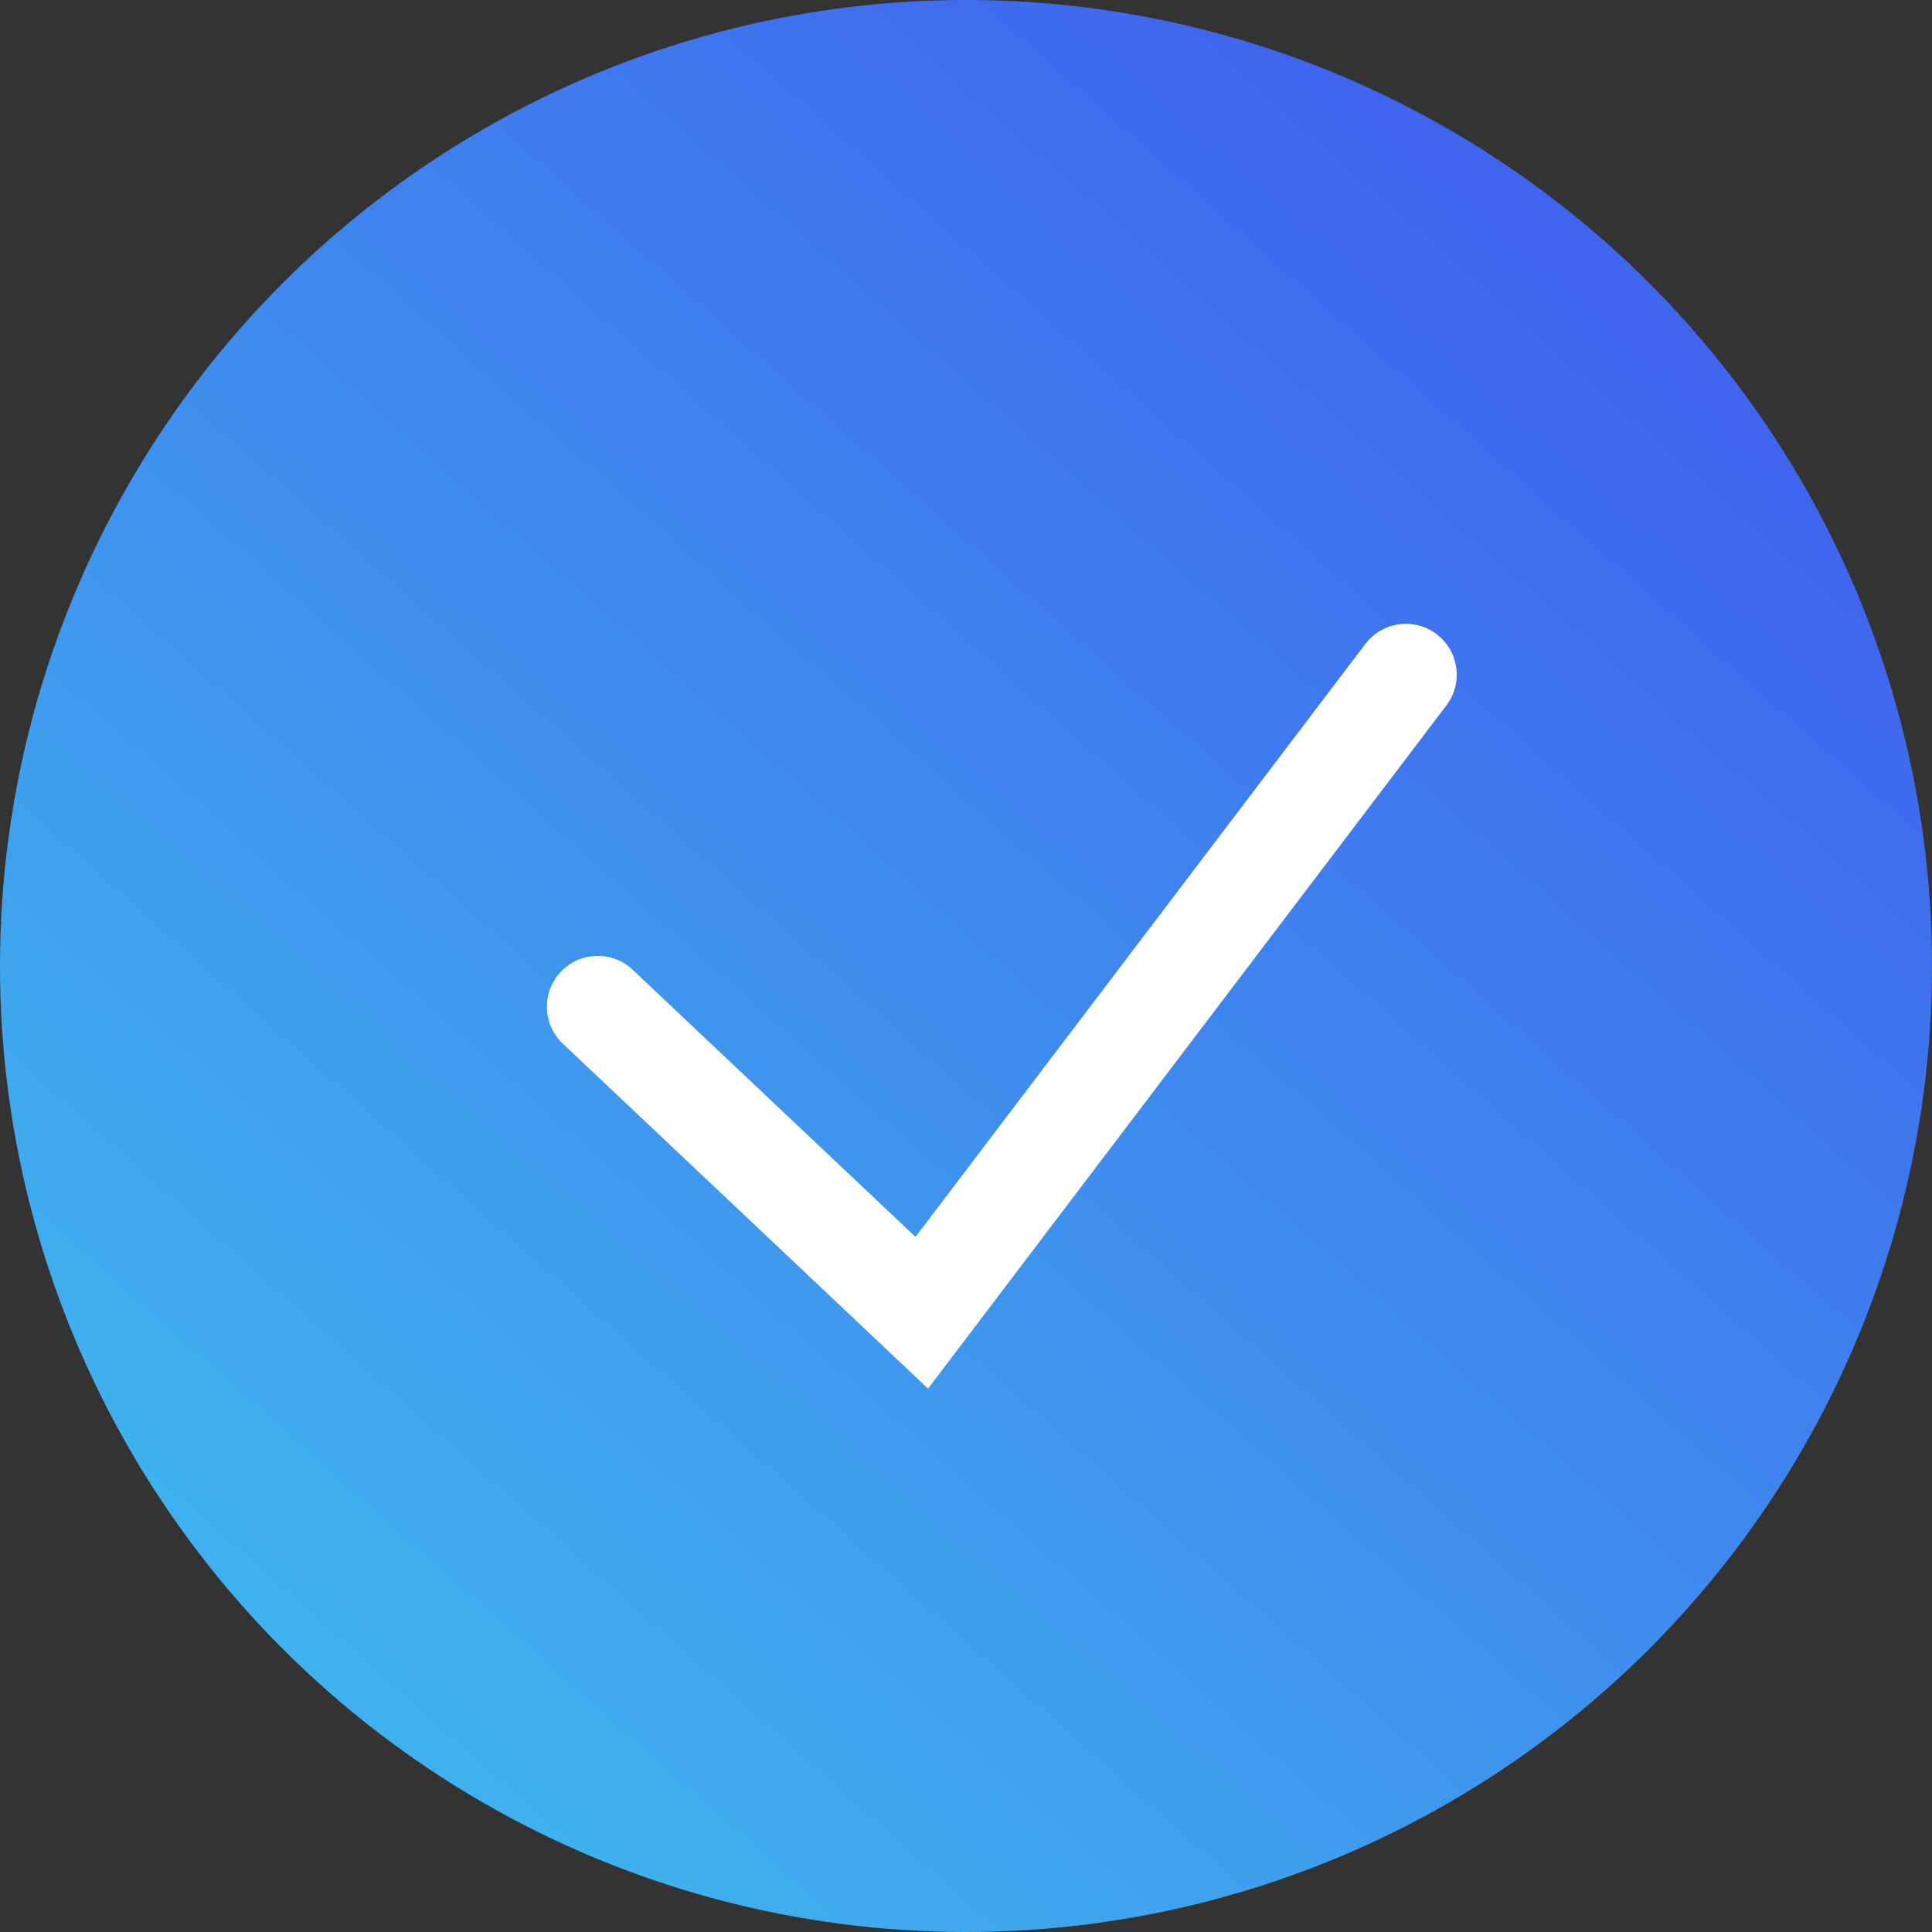
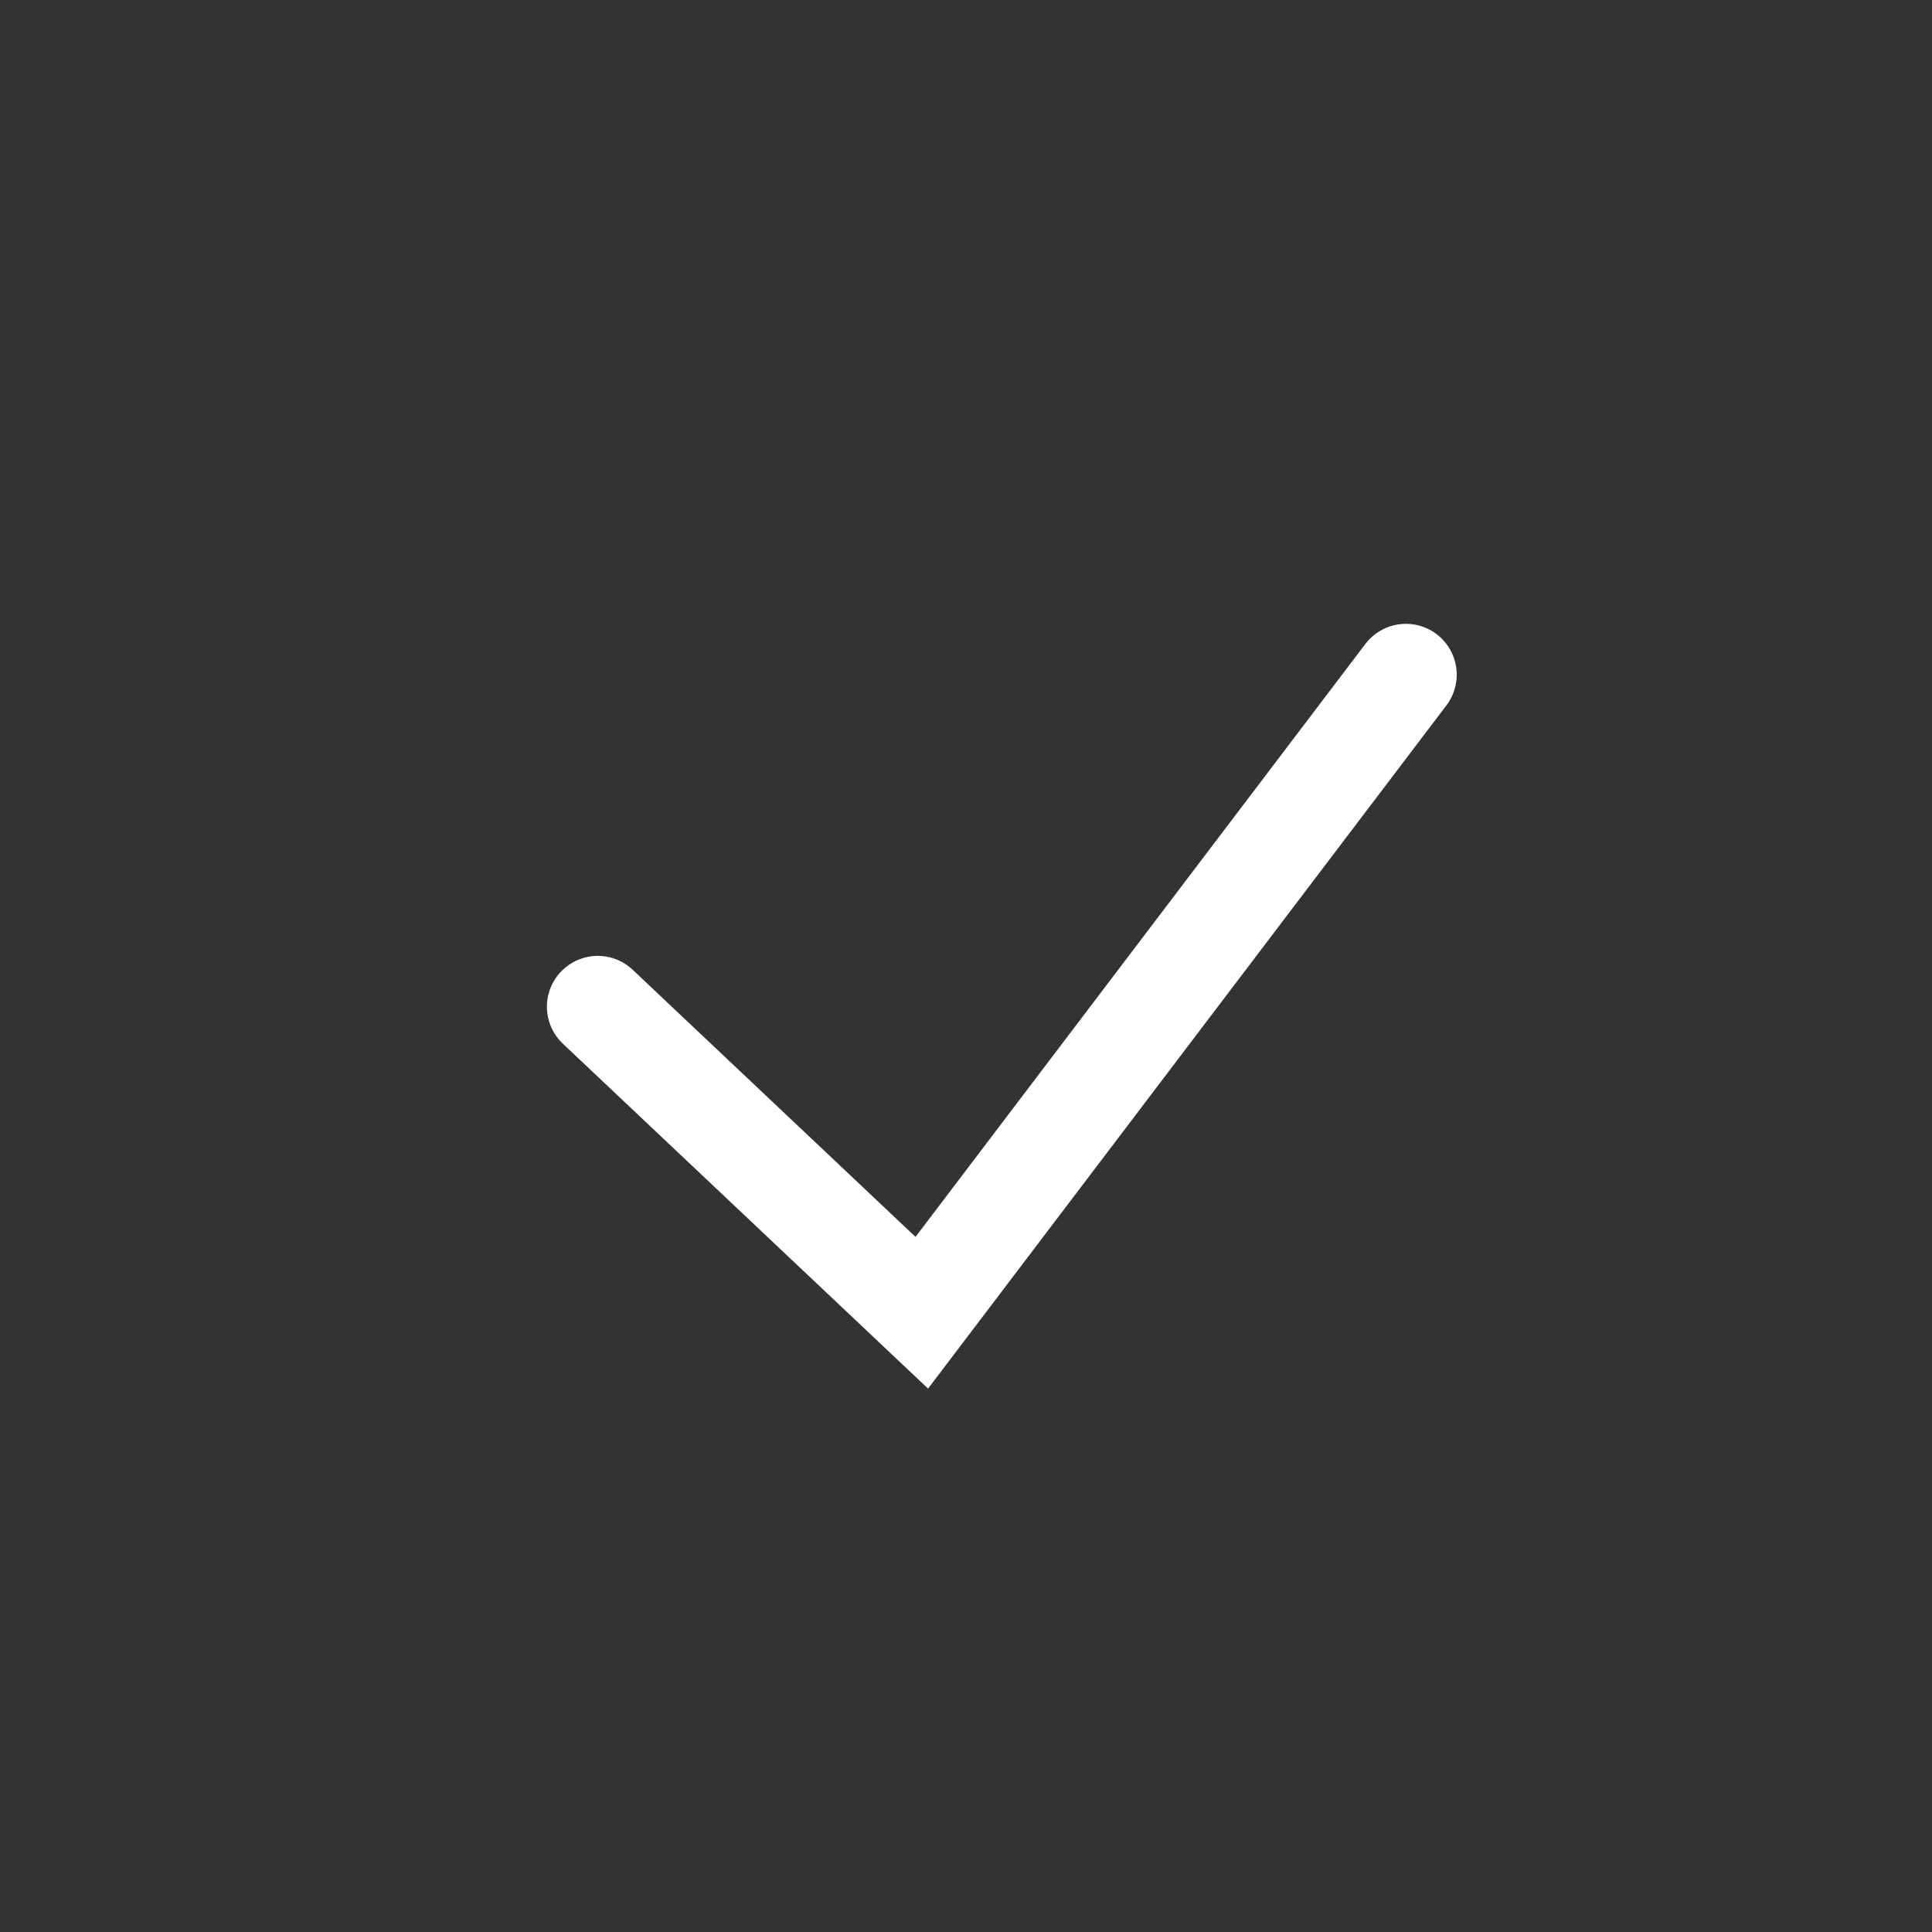
<svg xmlns="http://www.w3.org/2000/svg" width="76" height="76" viewBox="0 0 76 76">
  <rect x="0" y="0" width="76" height="76" fill="#333333" stroke="none" />
  <defs>
    <linearGradient id="linear-gradient" x1="0.84" y1="0.159" x2="0.204" y2="0.877" gradientUnits="objectBoundingBox">
      <stop offset="0" stop-color="#3f64ee" />
      <stop offset="1" stop-color="#3fb1ee" />
    </linearGradient>
  </defs>
  <g id="Group_5314" data-name="Group 5314" transform="translate(-650.336 -200.336)">
    <g id="Group_2134" data-name="Group 2134" transform="translate(650 200)">
-       <circle id="photo-1586297098710-0382a496c814" cx="38" cy="38" r="38" transform="translate(0.336 0.336)" fill="url(#linear-gradient)" />
-     </g>
+       </g>
    <path id="Path_1272" data-name="Path 1272" d="M681.107,248.115l12.747,12.038,19.043-25.1" transform="translate(-7.257 -8.177)" fill="none" stroke="#fff" stroke-linecap="round" stroke-width="4" />
  </g>
</svg>